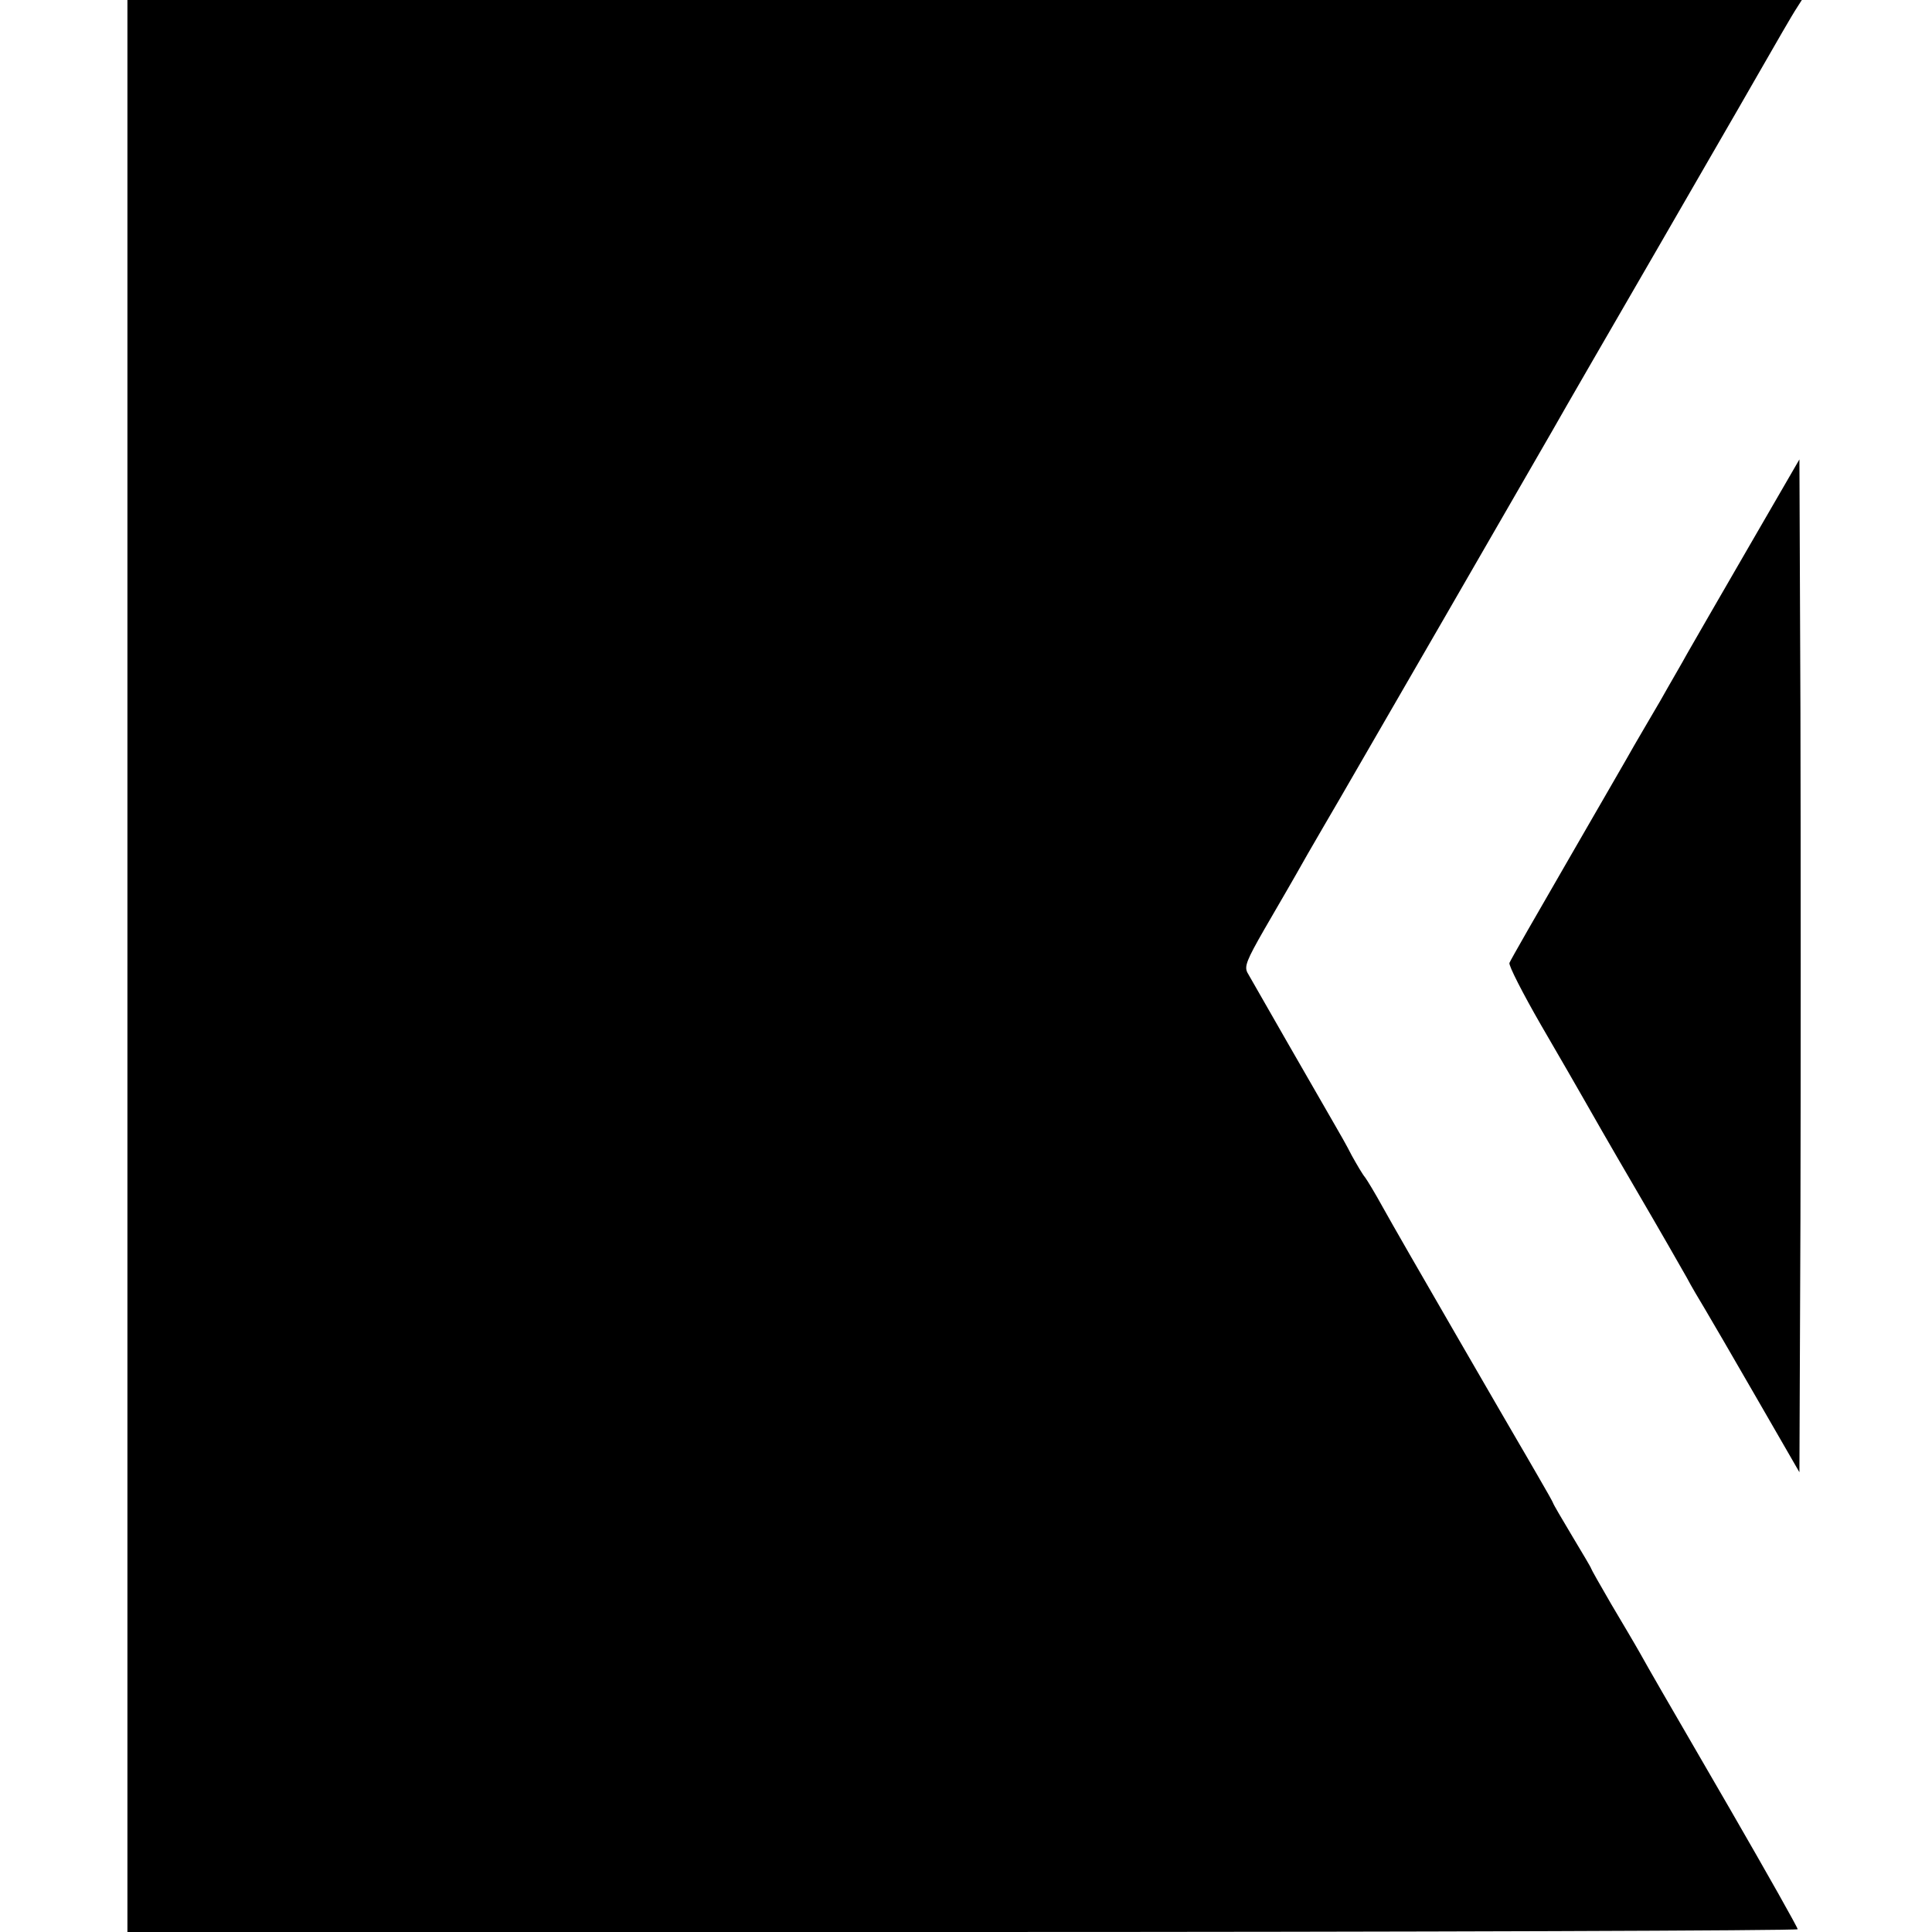
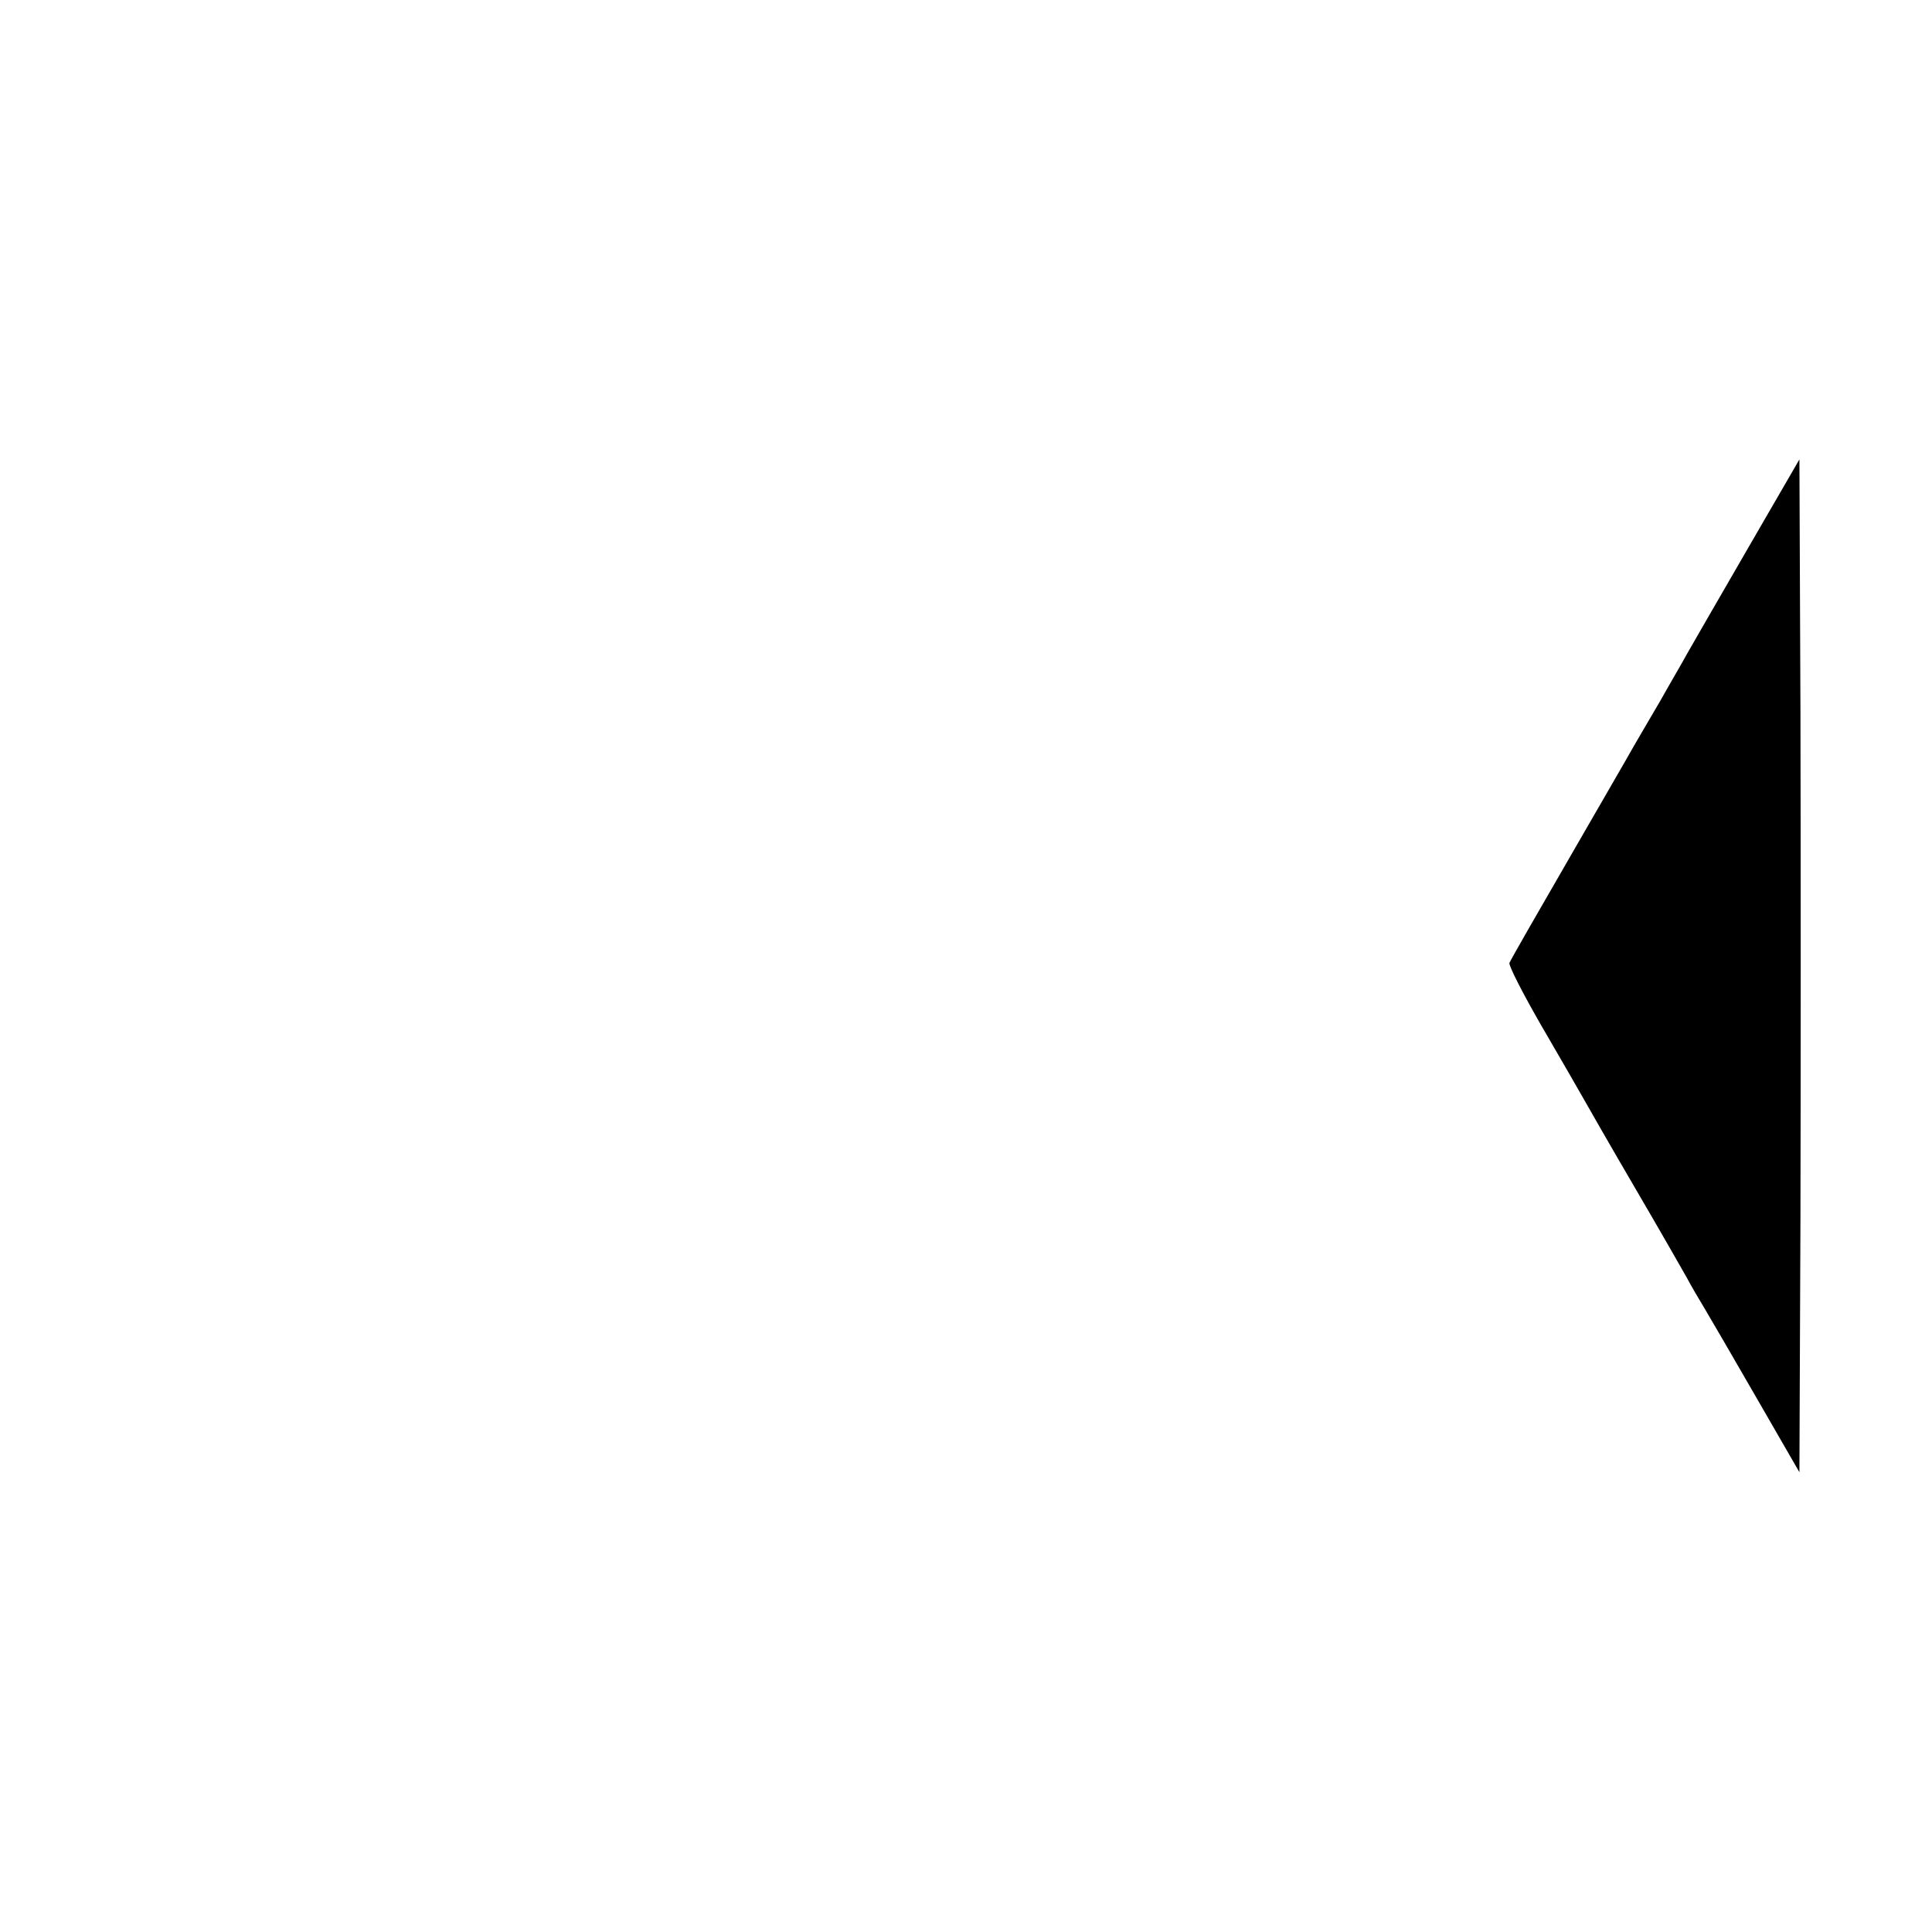
<svg xmlns="http://www.w3.org/2000/svg" version="1.0" width="561pt" height="561pt" viewBox="0 0 561 561" preserveAspectRatio="xMidYMid meet">
  <g transform="translate(0,561) scale(0.1,-0.1)" fill="#000000" stroke="none">
-     <path d="M370 2805 l0 -2805 2425 0 c1334 0 2425 4 2425 8 0 5 -88 161 -196 348 -214 369 -225 388 -262 454 -14 25 -52 89 -84 143 -32 55 -58 101 -58 103 0 2 -25 44 -55 94 -30 50 -55 93 -55 95 0 2 -21 39 -46 82 -25 43 -49 85 -54 93 -5 8 -87 150 -182 314 -95 164 -191 331 -213 371 -22 40 -45 78 -51 86 -7 8 -24 37 -39 64 -14 28 -36 66 -47 85 -44 76 -245 426 -256 446 -9 18 -2 36 49 125 56 97 73 125 126 219 20 34 75 130 93 160 38 65 582 1007 618 1070 20 36 197 342 299 518 36 63 269 465 292 506 58 101 105 183 119 204 l14 22 -2431 0 -2431 0 0 -2805z" />
    <path d="M5075 4017 c-82 -142 -162 -280 -176 -305 -14 -26 -50 -87 -78 -137 -29 -49 -63 -108 -76 -130 -12 -22 -98 -170 -189 -328 -92 -159 -170 -295 -173 -303 -3 -7 39 -89 92 -181 54 -93 109 -188 123 -213 14 -25 81 -142 150 -260 69 -118 136 -235 150 -260 13 -25 37 -65 52 -90 15 -25 83 -142 151 -260 l124 -215 3 738 c1 405 1 1067 0 1470 l-3 733 -150 -259z" />
  </g>
</svg>